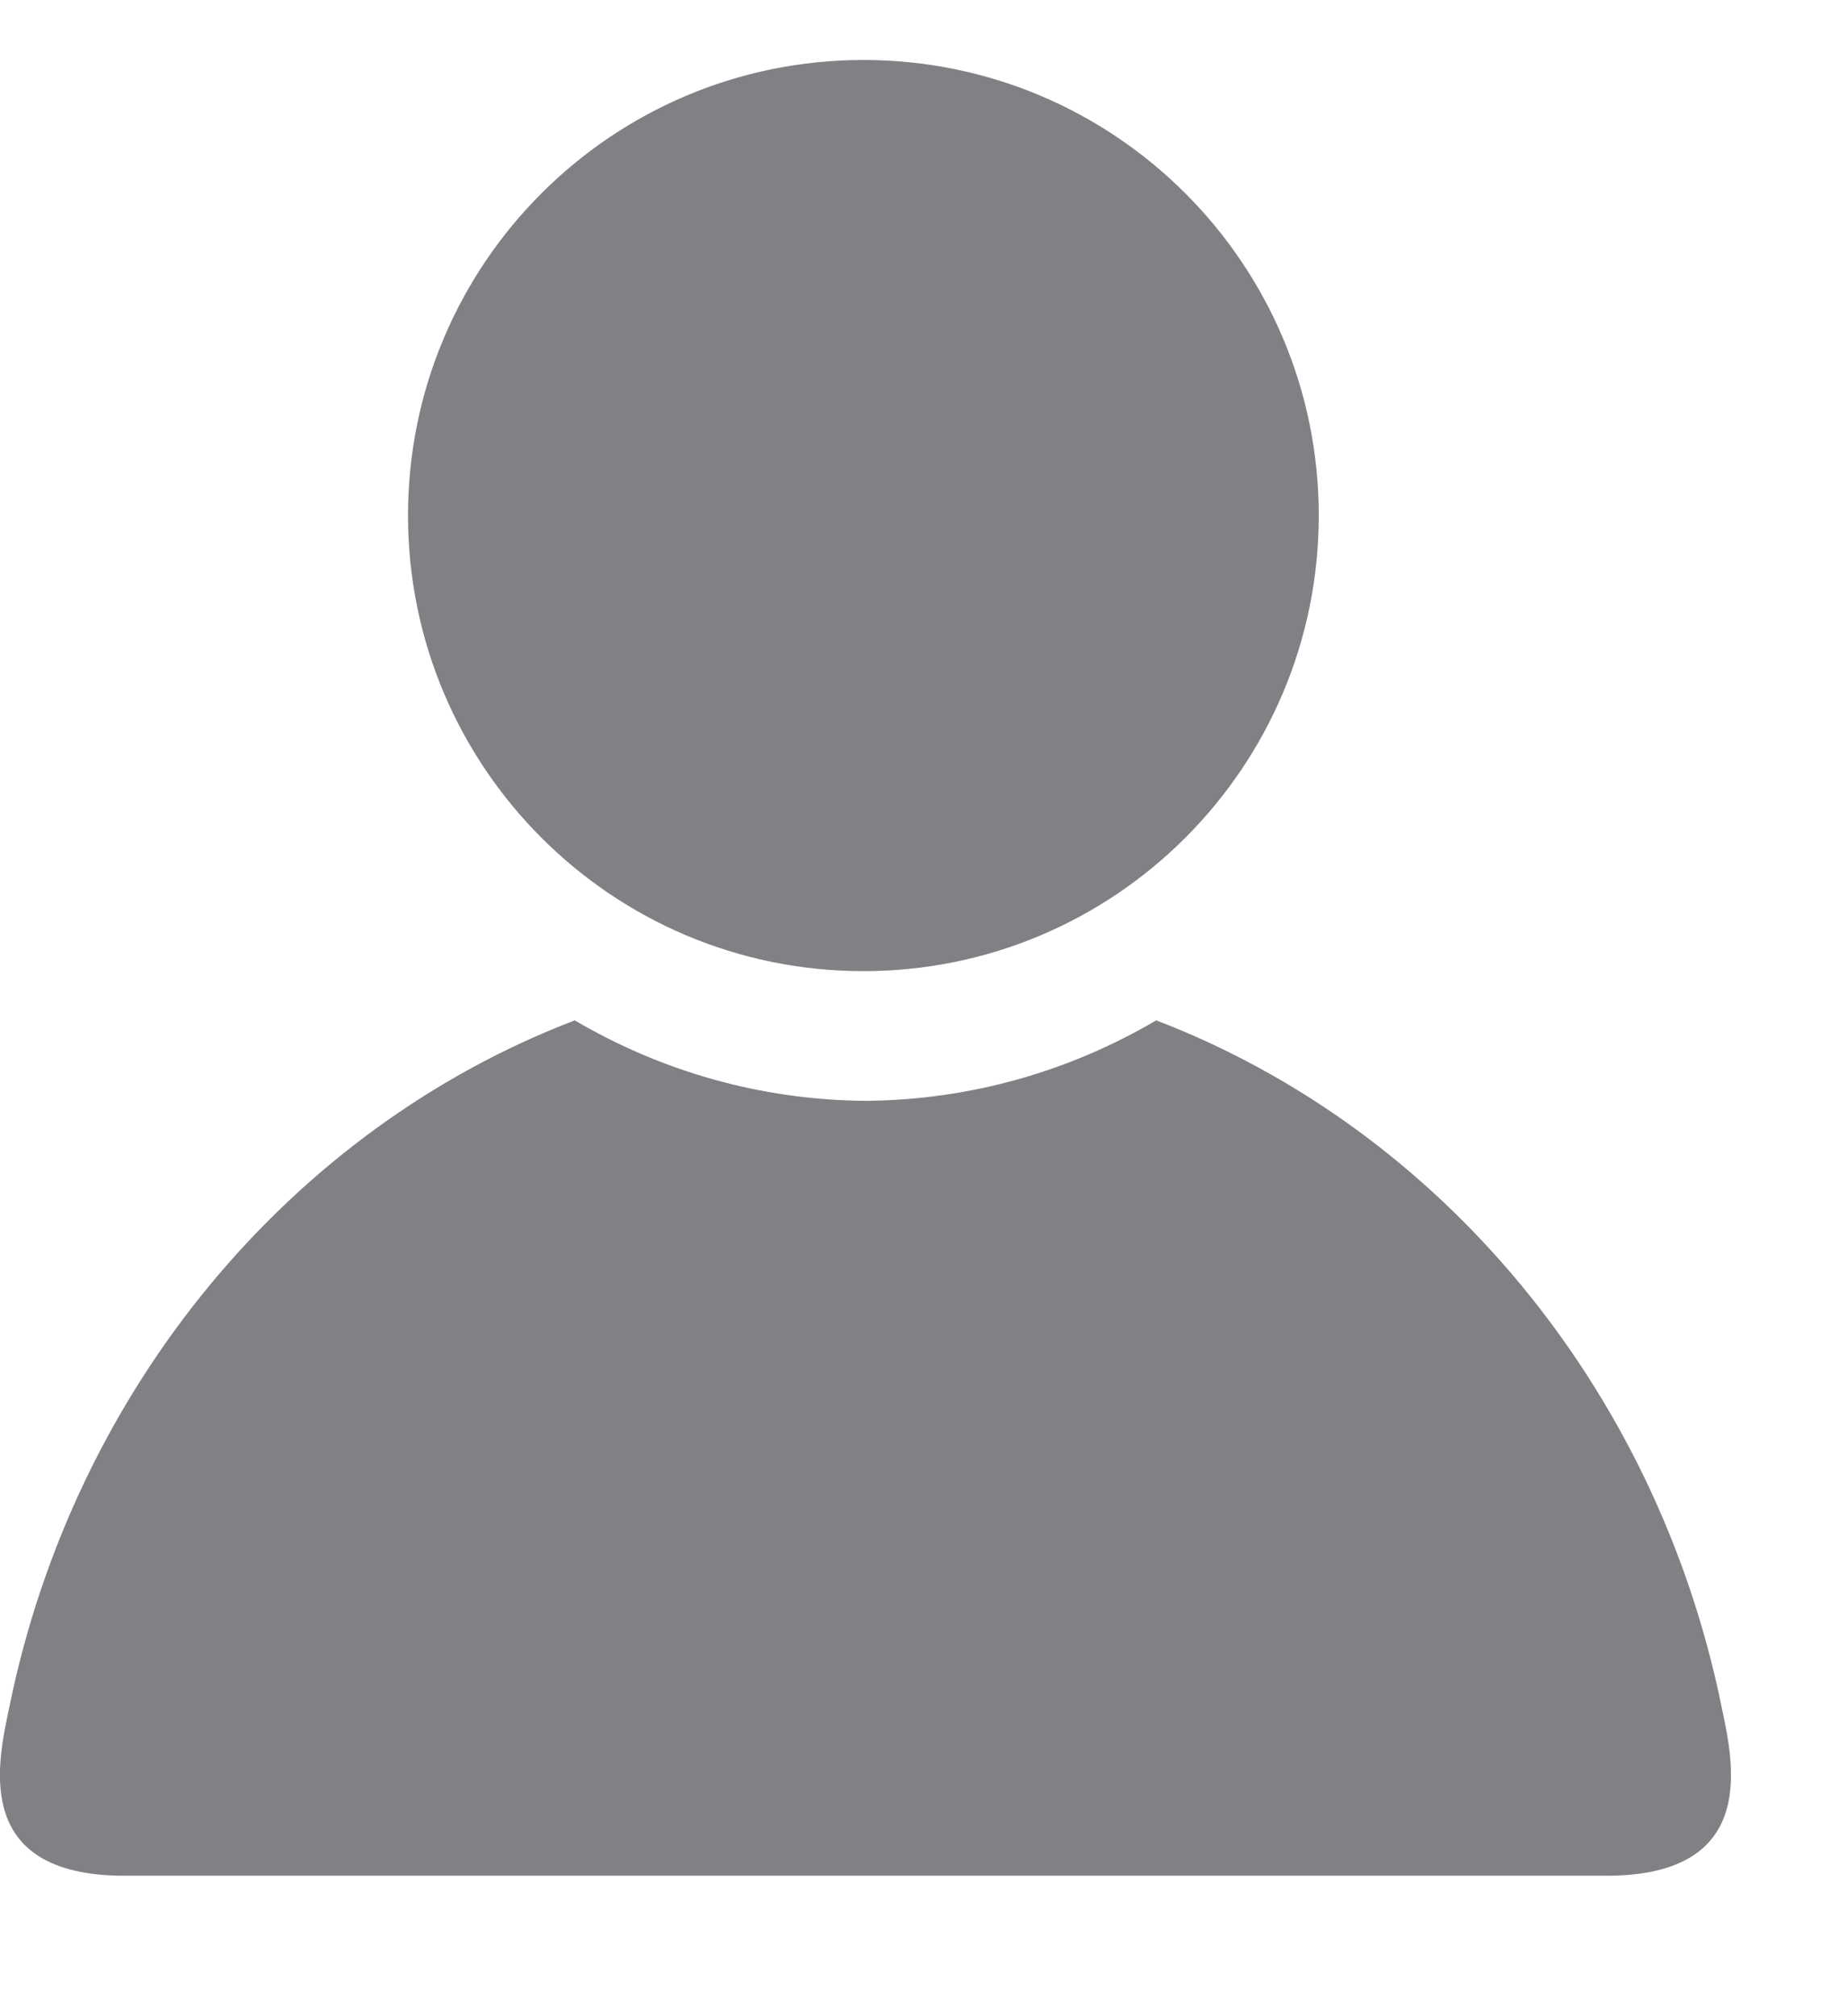
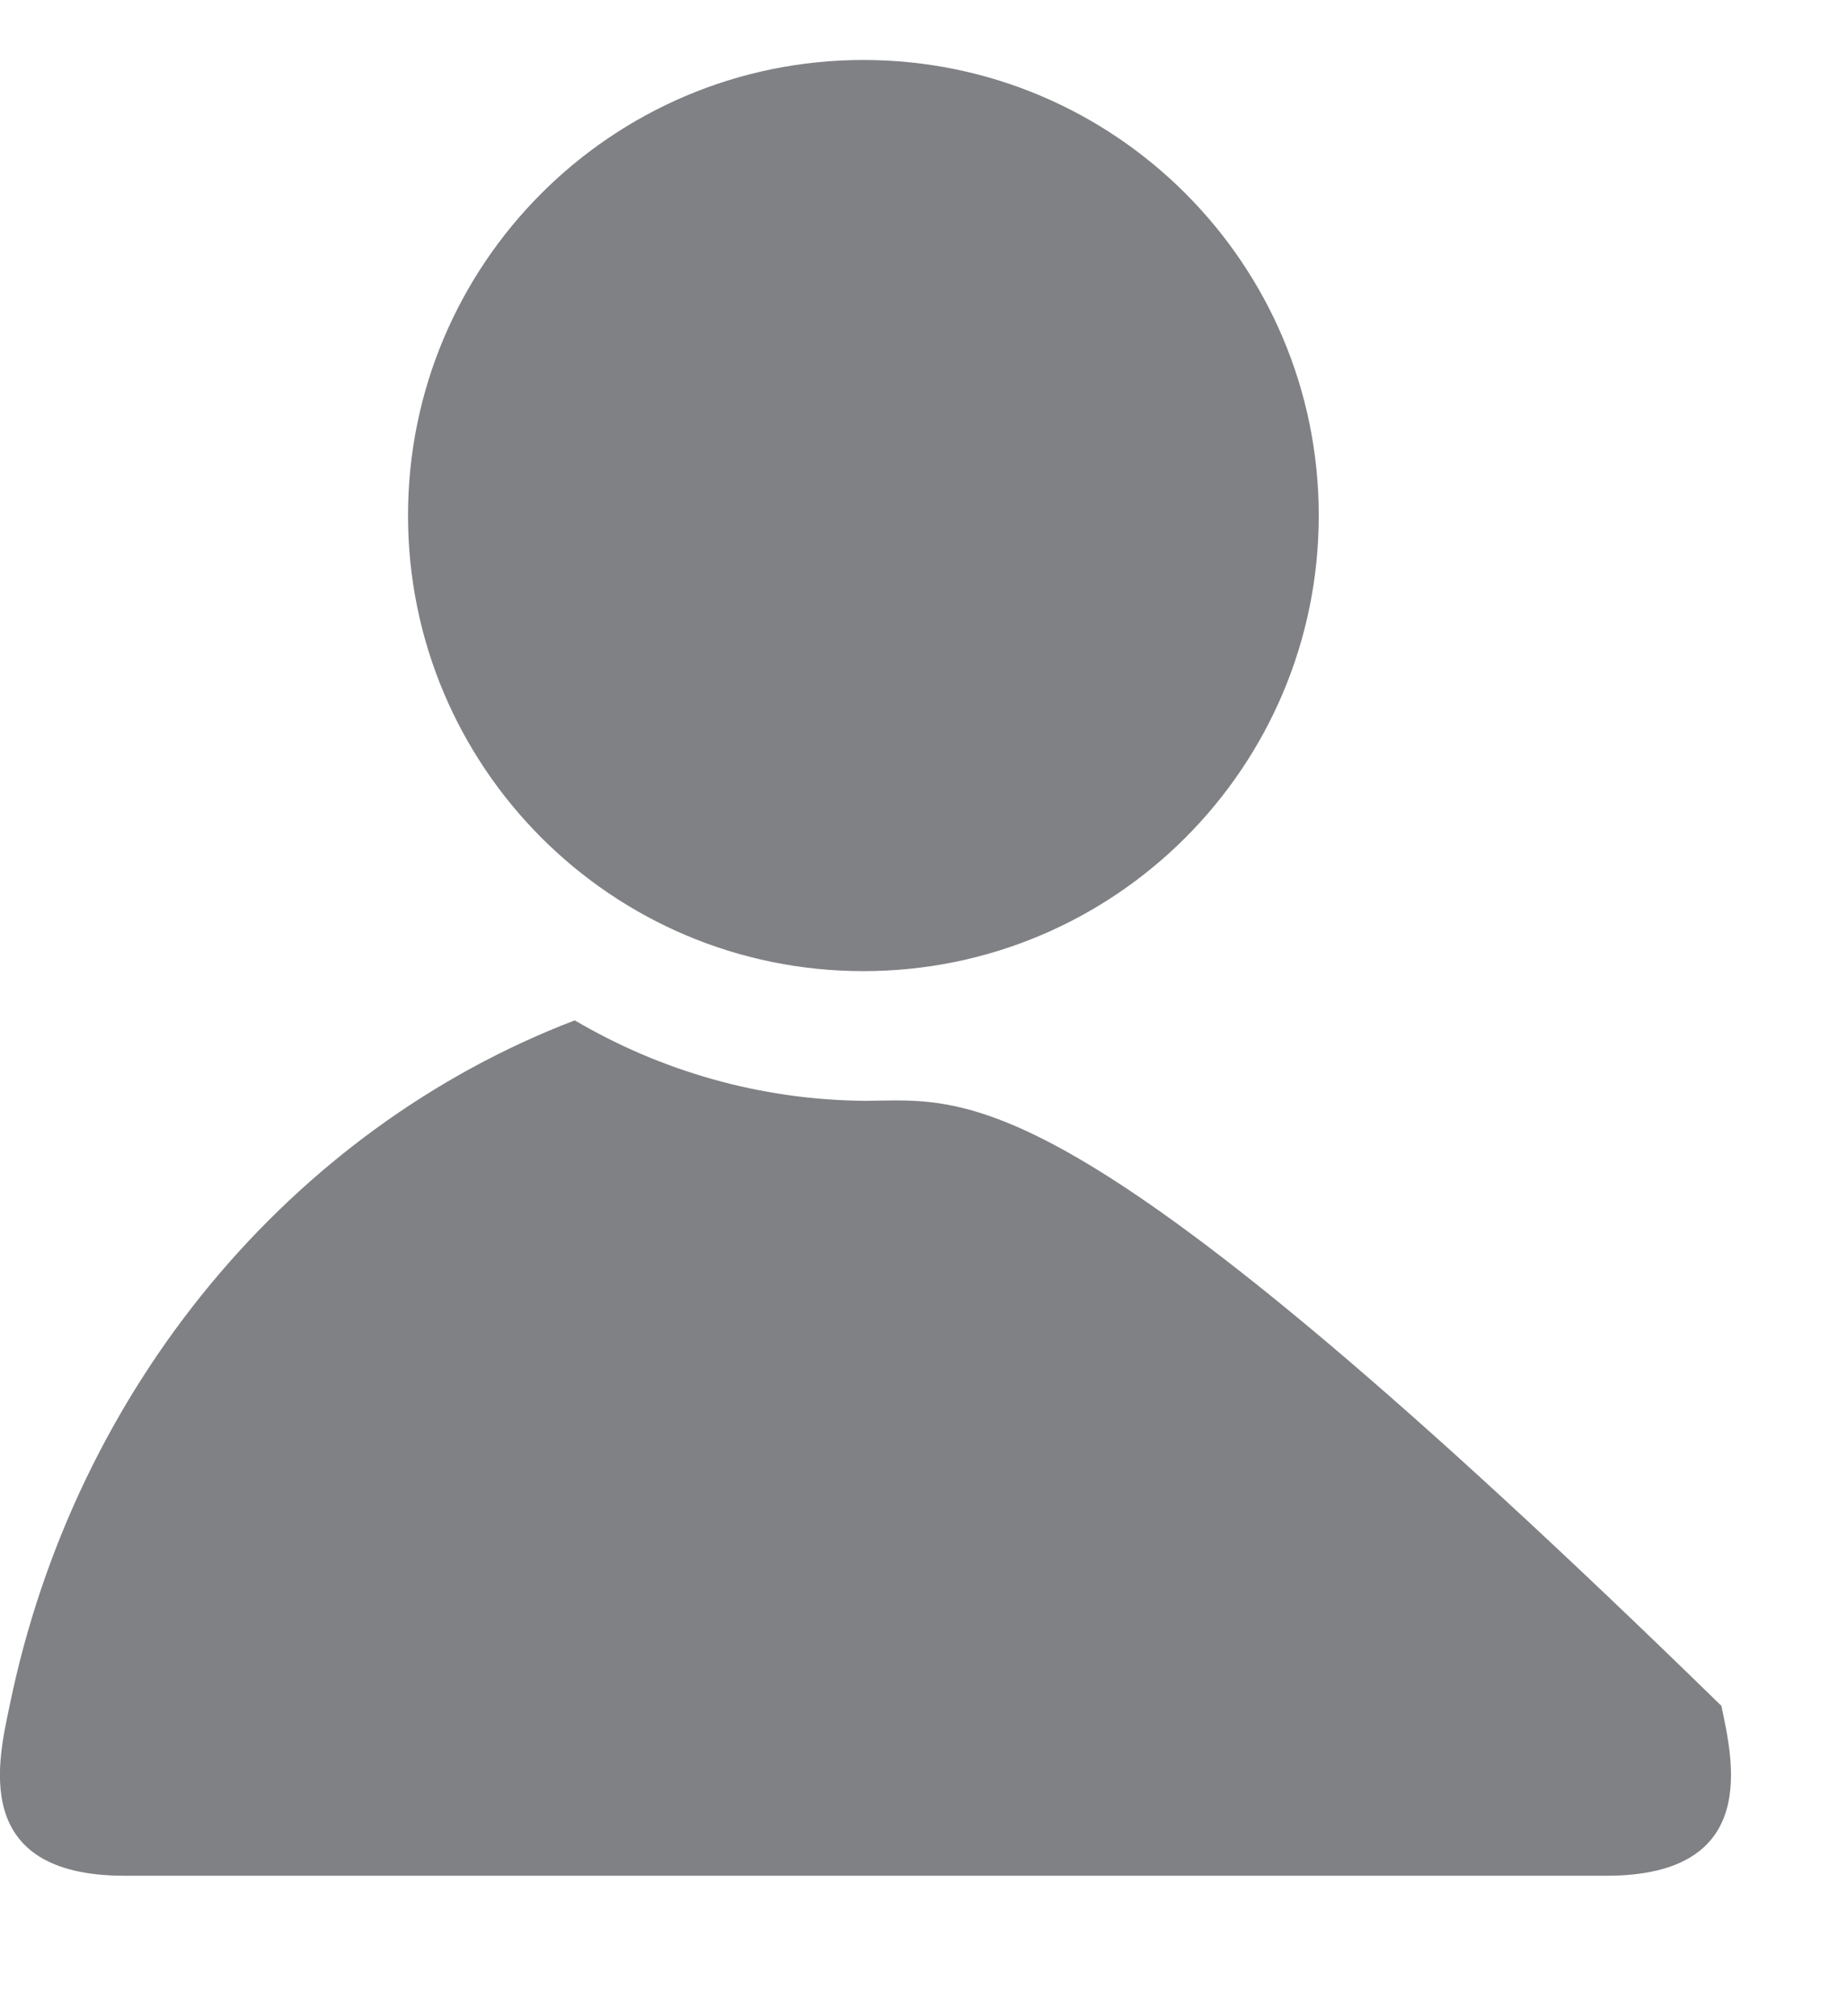
<svg xmlns="http://www.w3.org/2000/svg" width="11" height="12" viewBox="0 0 11 12" fill="none">
-   <path fill-rule="evenodd" clip-rule="evenodd" d="M10.252 10.153C9.863 8.256 8.571 6.718 6.886 6.073C6.377 6.372 5.787 6.547 5.154 6.552C4.522 6.547 3.932 6.372 3.423 6.073C1.738 6.717 0.446 8.256 0.057 10.153C-0.006 10.46 -0.189 11.164 0.742 11.164H9.567C10.497 11.164 10.315 10.46 10.252 10.153H10.252ZM5.142 5.78C6.64 5.78 7.854 4.566 7.854 3.068C7.854 1.571 6.64 0.357 5.142 0.357C3.644 0.357 2.43 1.571 2.43 3.068C2.43 4.566 3.644 5.78 5.142 5.78Z" fill="#808184" />
+   <path fill-rule="evenodd" clip-rule="evenodd" d="M10.252 10.153C6.377 6.372 5.787 6.547 5.154 6.552C4.522 6.547 3.932 6.372 3.423 6.073C1.738 6.717 0.446 8.256 0.057 10.153C-0.006 10.46 -0.189 11.164 0.742 11.164H9.567C10.497 11.164 10.315 10.46 10.252 10.153H10.252ZM5.142 5.78C6.64 5.78 7.854 4.566 7.854 3.068C7.854 1.571 6.64 0.357 5.142 0.357C3.644 0.357 2.43 1.571 2.43 3.068C2.43 4.566 3.644 5.78 5.142 5.78Z" fill="#808184" />
</svg>